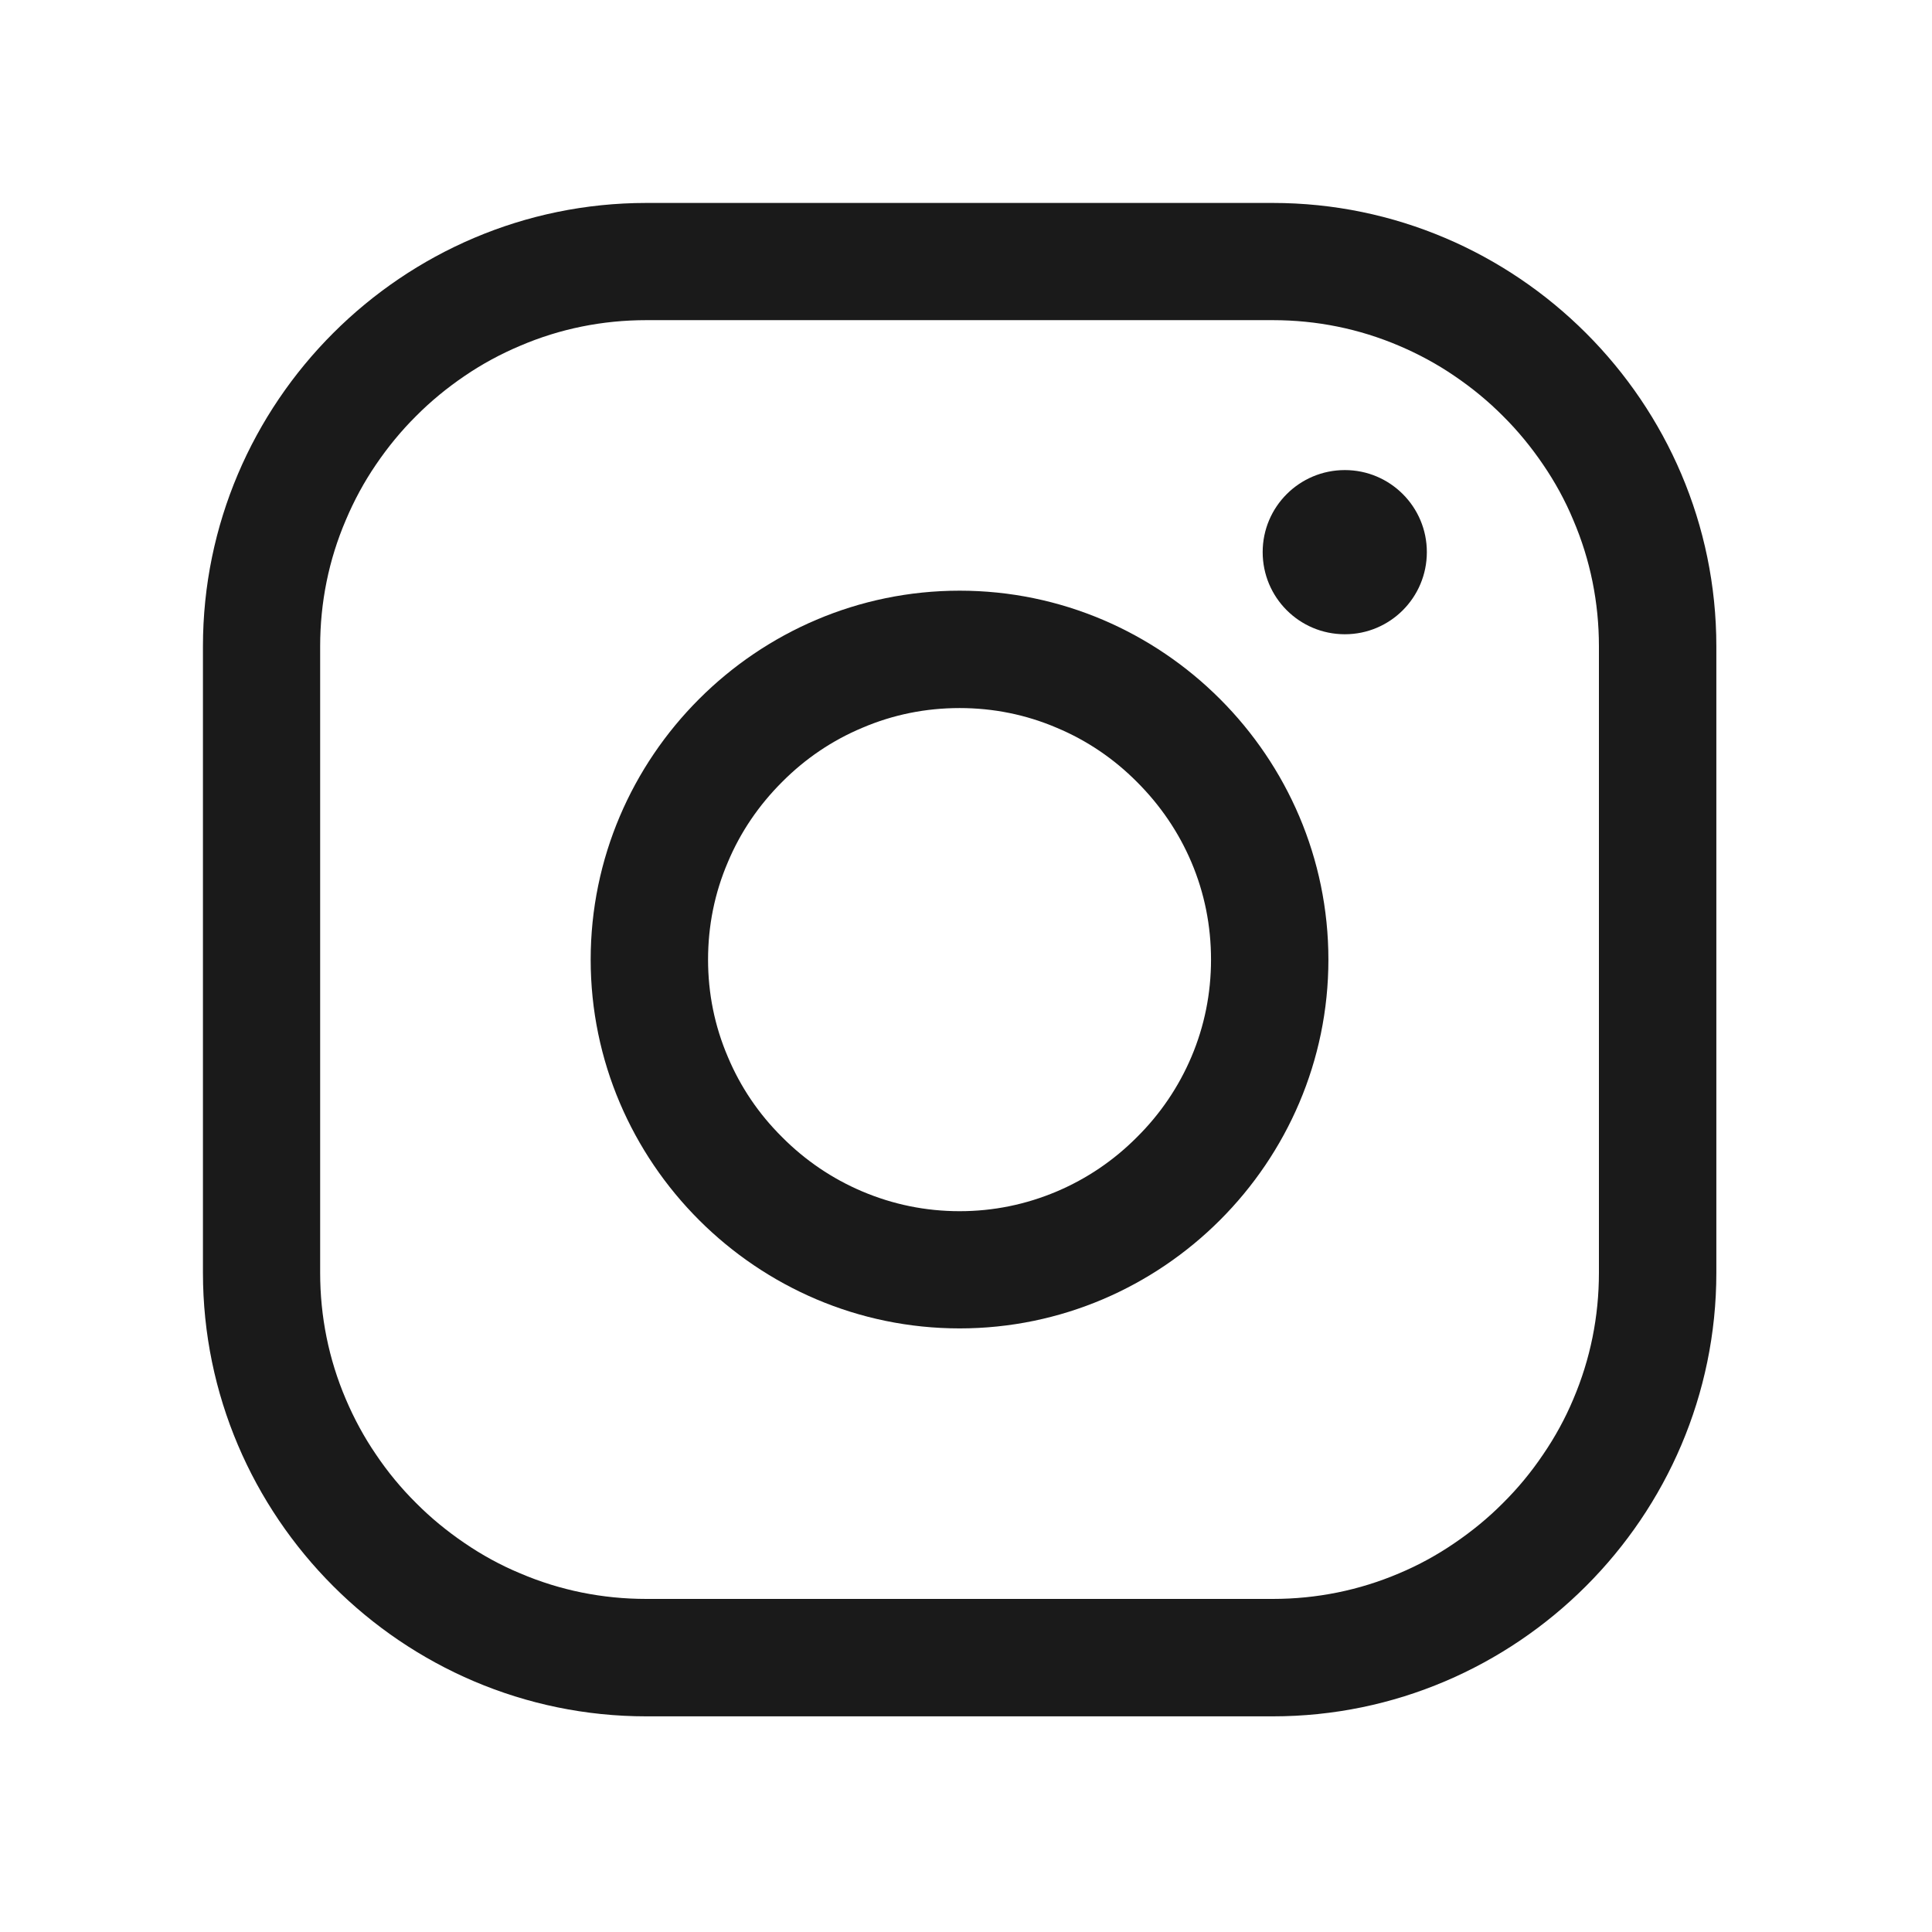
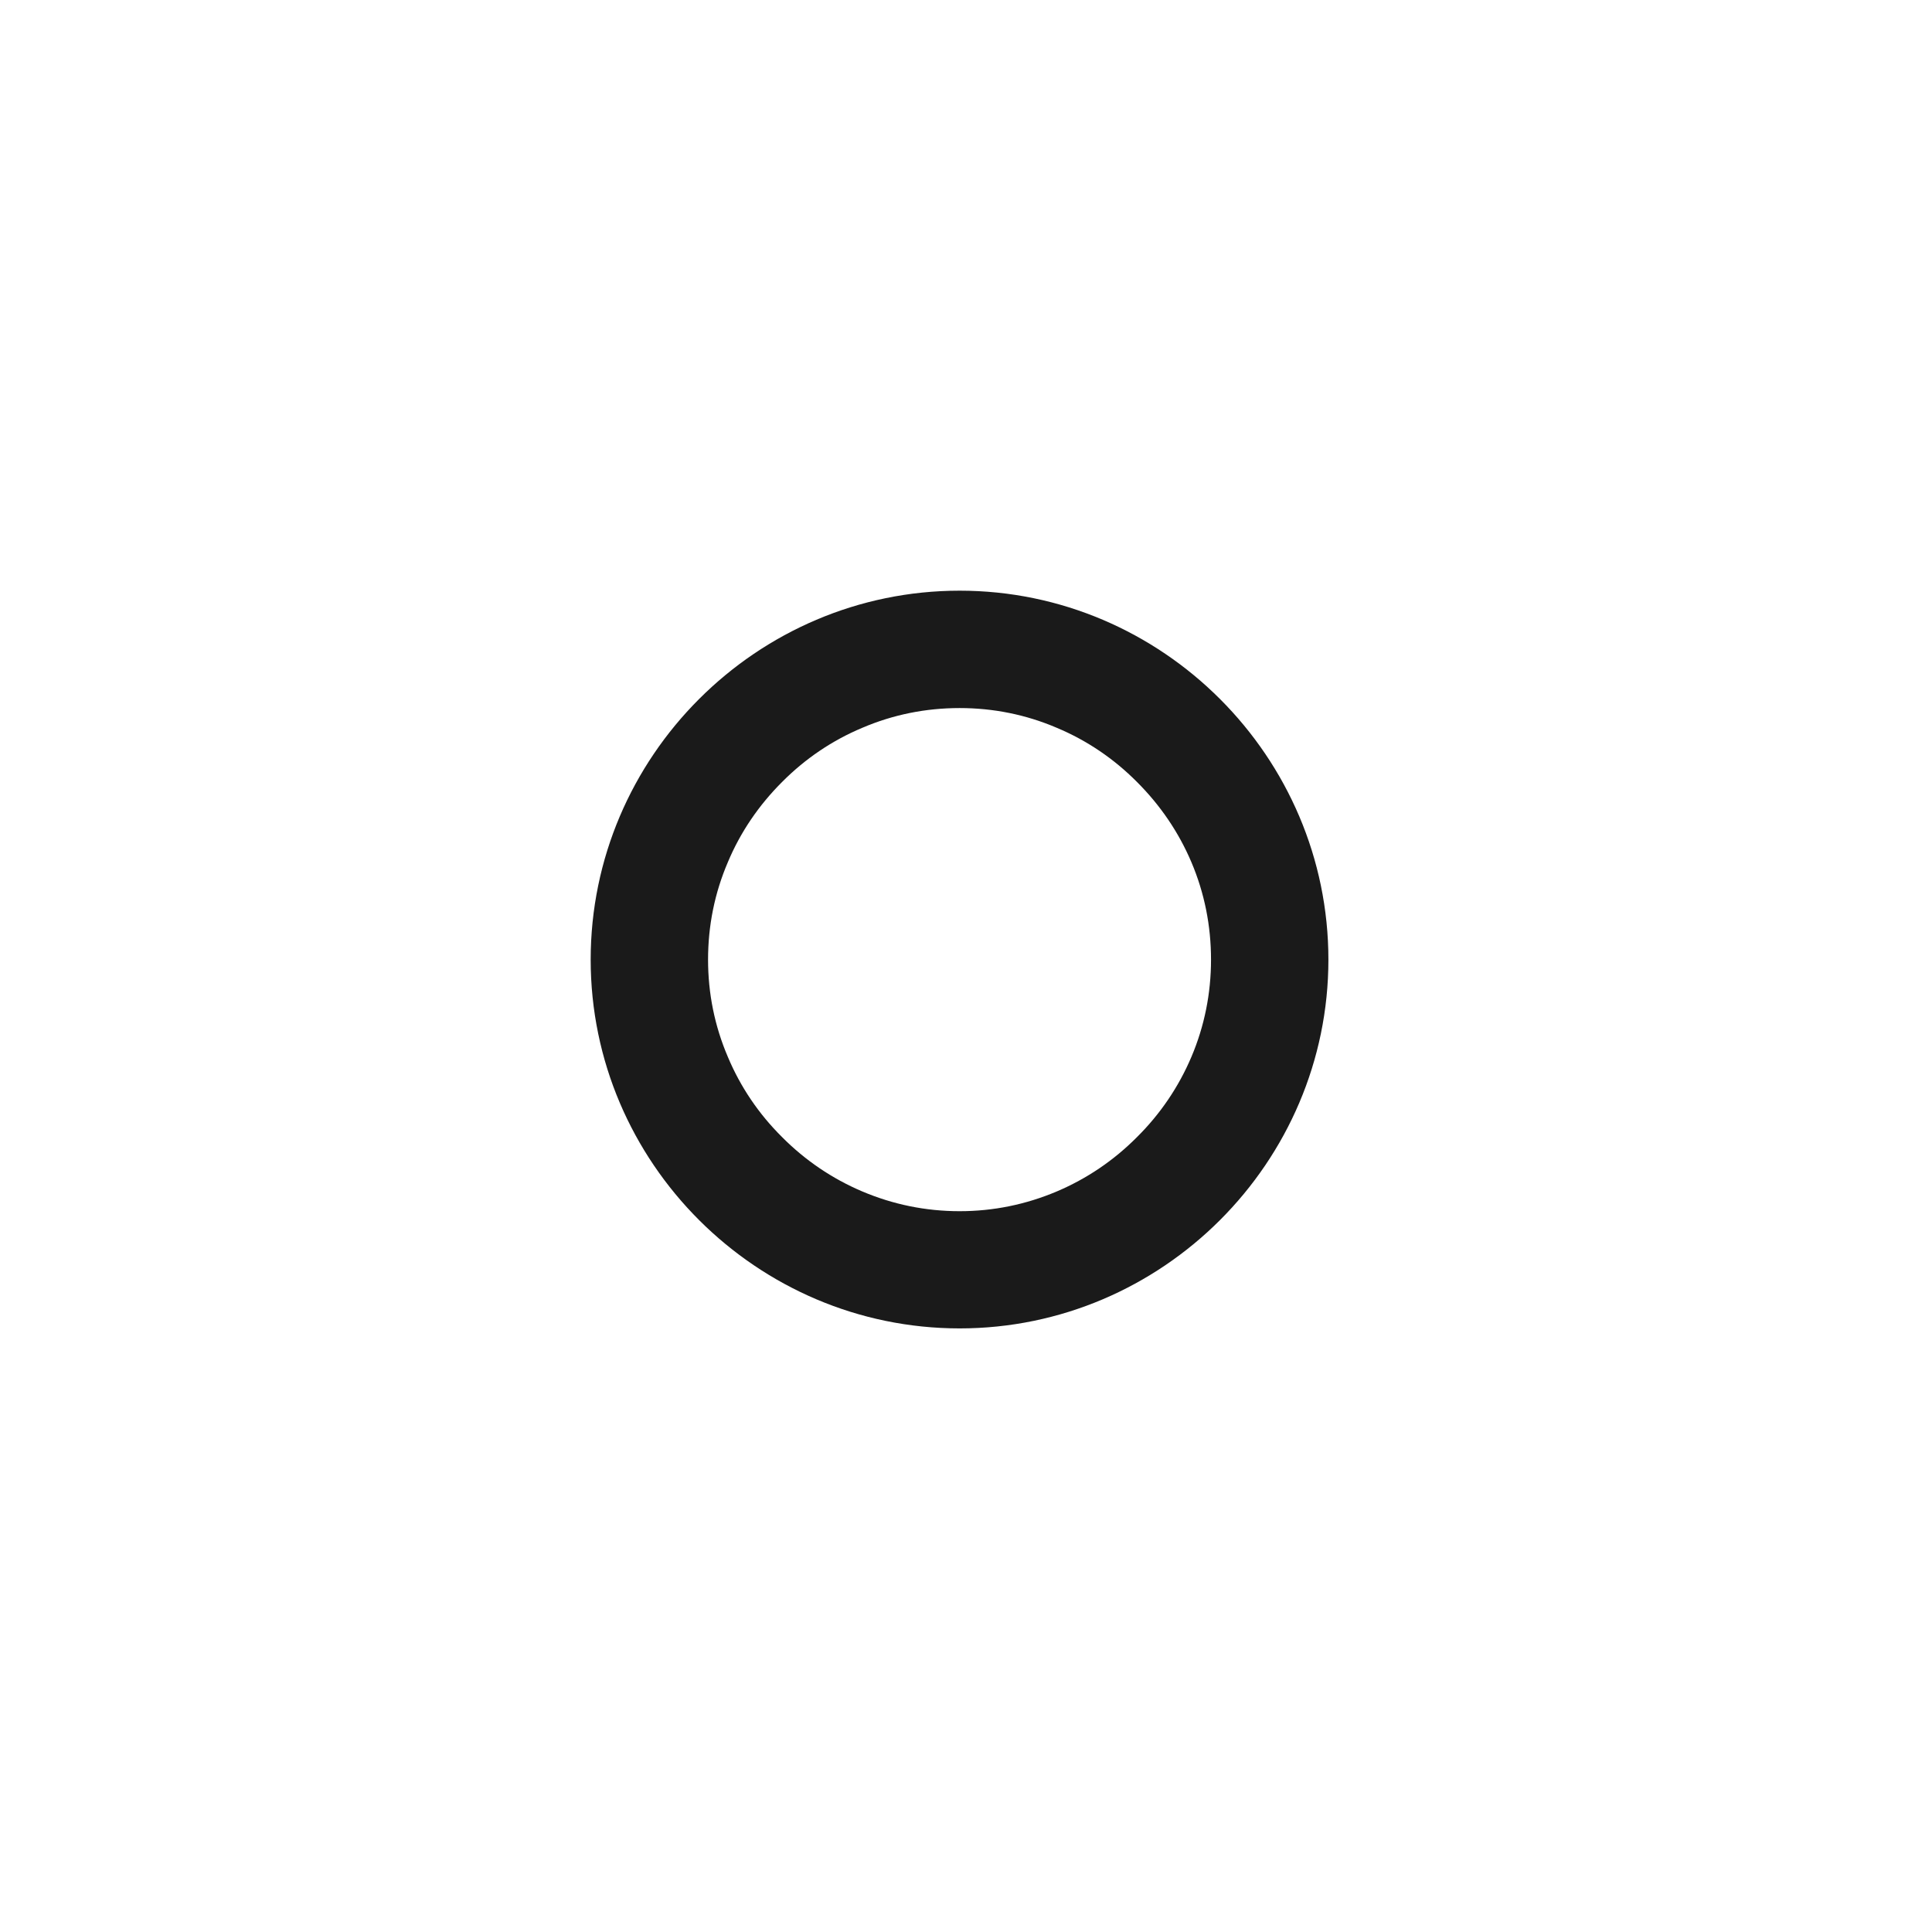
<svg xmlns="http://www.w3.org/2000/svg" width="60" zoomAndPan="magnify" viewBox="0 0 45 45" height="60" preserveAspectRatio="xMidYMid meet" version="1.0">
  <defs>
    <clipPath id="3fdbbef58d">
      <path d="M 4.727 4.727 L 39.977 4.727 L 39.977 39.977 L 4.727 39.977 Z M 4.727 4.727 " clip-rule="nonzero" />
    </clipPath>
  </defs>
  <g clip-path="url(#3fdbbef58d)">
-     <path fill="#1a1a1a" d="M 29.645 4.727 L 15.055 4.727 C 9.371 4.727 4.727 9.371 4.727 15.055 L 4.727 29.645 C 4.727 35.328 9.371 39.977 15.055 39.977 L 29.645 39.977 C 35.328 39.977 39.977 35.328 39.977 29.645 L 39.977 15.055 C 39.977 9.371 35.328 4.727 29.645 4.727 Z M 29.645 7.457 C 30.664 7.457 31.656 7.656 32.59 8.055 C 33.039 8.246 33.473 8.48 33.879 8.758 C 34.281 9.031 34.664 9.344 35.008 9.691 C 35.355 10.035 35.668 10.418 35.941 10.82 C 36.219 11.227 36.457 11.66 36.645 12.113 C 37.043 13.043 37.242 14.035 37.242 15.055 L 37.242 29.645 C 37.242 30.664 37.043 31.656 36.645 32.59 C 36.457 33.039 36.219 33.473 35.941 33.879 C 35.668 34.285 35.355 34.664 35.008 35.008 C 34.664 35.355 34.281 35.668 33.879 35.941 C 33.473 36.219 33.039 36.457 32.59 36.645 C 31.656 37.043 30.664 37.242 29.645 37.242 L 15.055 37.242 C 14.035 37.242 13.043 37.043 12.113 36.645 C 11.66 36.457 11.227 36.219 10.82 35.941 C 10.418 35.668 10.035 35.355 9.691 35.008 C 9.344 34.664 9.031 34.285 8.758 33.879 C 8.48 33.473 8.246 33.039 8.055 32.59 C 7.656 31.656 7.457 30.664 7.457 29.645 L 7.457 15.055 C 7.457 14.035 7.656 13.043 8.055 12.113 C 8.246 11.66 8.48 11.227 8.758 10.82 C 9.031 10.418 9.344 10.035 9.691 9.691 C 10.035 9.344 10.418 9.031 10.82 8.758 C 11.227 8.48 11.66 8.246 12.113 8.055 C 13.043 7.656 14.035 7.457 15.055 7.457 L 29.645 7.457 " fill-opacity="1" fill-rule="nonzero" />
-   </g>
+     </g>
  <path fill="#1a1a1a" d="M 22.352 13.758 C 17.625 13.758 13.758 17.625 13.758 22.352 C 13.758 27.074 17.625 30.941 22.352 30.941 C 27.074 30.941 30.941 27.074 30.941 22.352 C 30.941 17.625 27.074 13.758 22.352 13.758 Z M 22.352 16.492 C 23.137 16.492 23.898 16.645 24.617 16.953 C 25.316 17.246 25.945 17.672 26.484 18.215 C 27.027 18.758 27.453 19.383 27.75 20.082 C 28.055 20.801 28.207 21.562 28.207 22.352 C 28.207 23.137 28.055 23.898 27.75 24.617 C 27.453 25.316 27.027 25.945 26.484 26.484 C 25.945 27.027 25.316 27.453 24.617 27.75 C 23.898 28.055 23.137 28.211 22.352 28.211 C 21.562 28.211 20.801 28.055 20.082 27.75 C 19.383 27.453 18.754 27.027 18.215 26.484 C 17.672 25.945 17.246 25.316 16.953 24.617 C 16.645 23.898 16.492 23.137 16.492 22.352 C 16.492 21.562 16.645 20.801 16.953 20.082 C 17.246 19.383 17.672 18.758 18.215 18.215 C 18.754 17.672 19.383 17.246 20.082 16.953 C 20.801 16.645 21.562 16.492 22.352 16.492 " fill-opacity="1" fill-rule="nonzero" />
-   <path fill="#1a1a1a" d="M 33.234 12.859 C 33.234 13.918 32.379 14.773 31.324 14.773 C 30.266 14.773 29.41 13.918 29.41 12.859 C 29.41 11.805 30.266 10.949 31.324 10.949 C 32.379 10.949 33.234 11.805 33.234 12.859 " fill-opacity="1" fill-rule="nonzero" />
</svg>